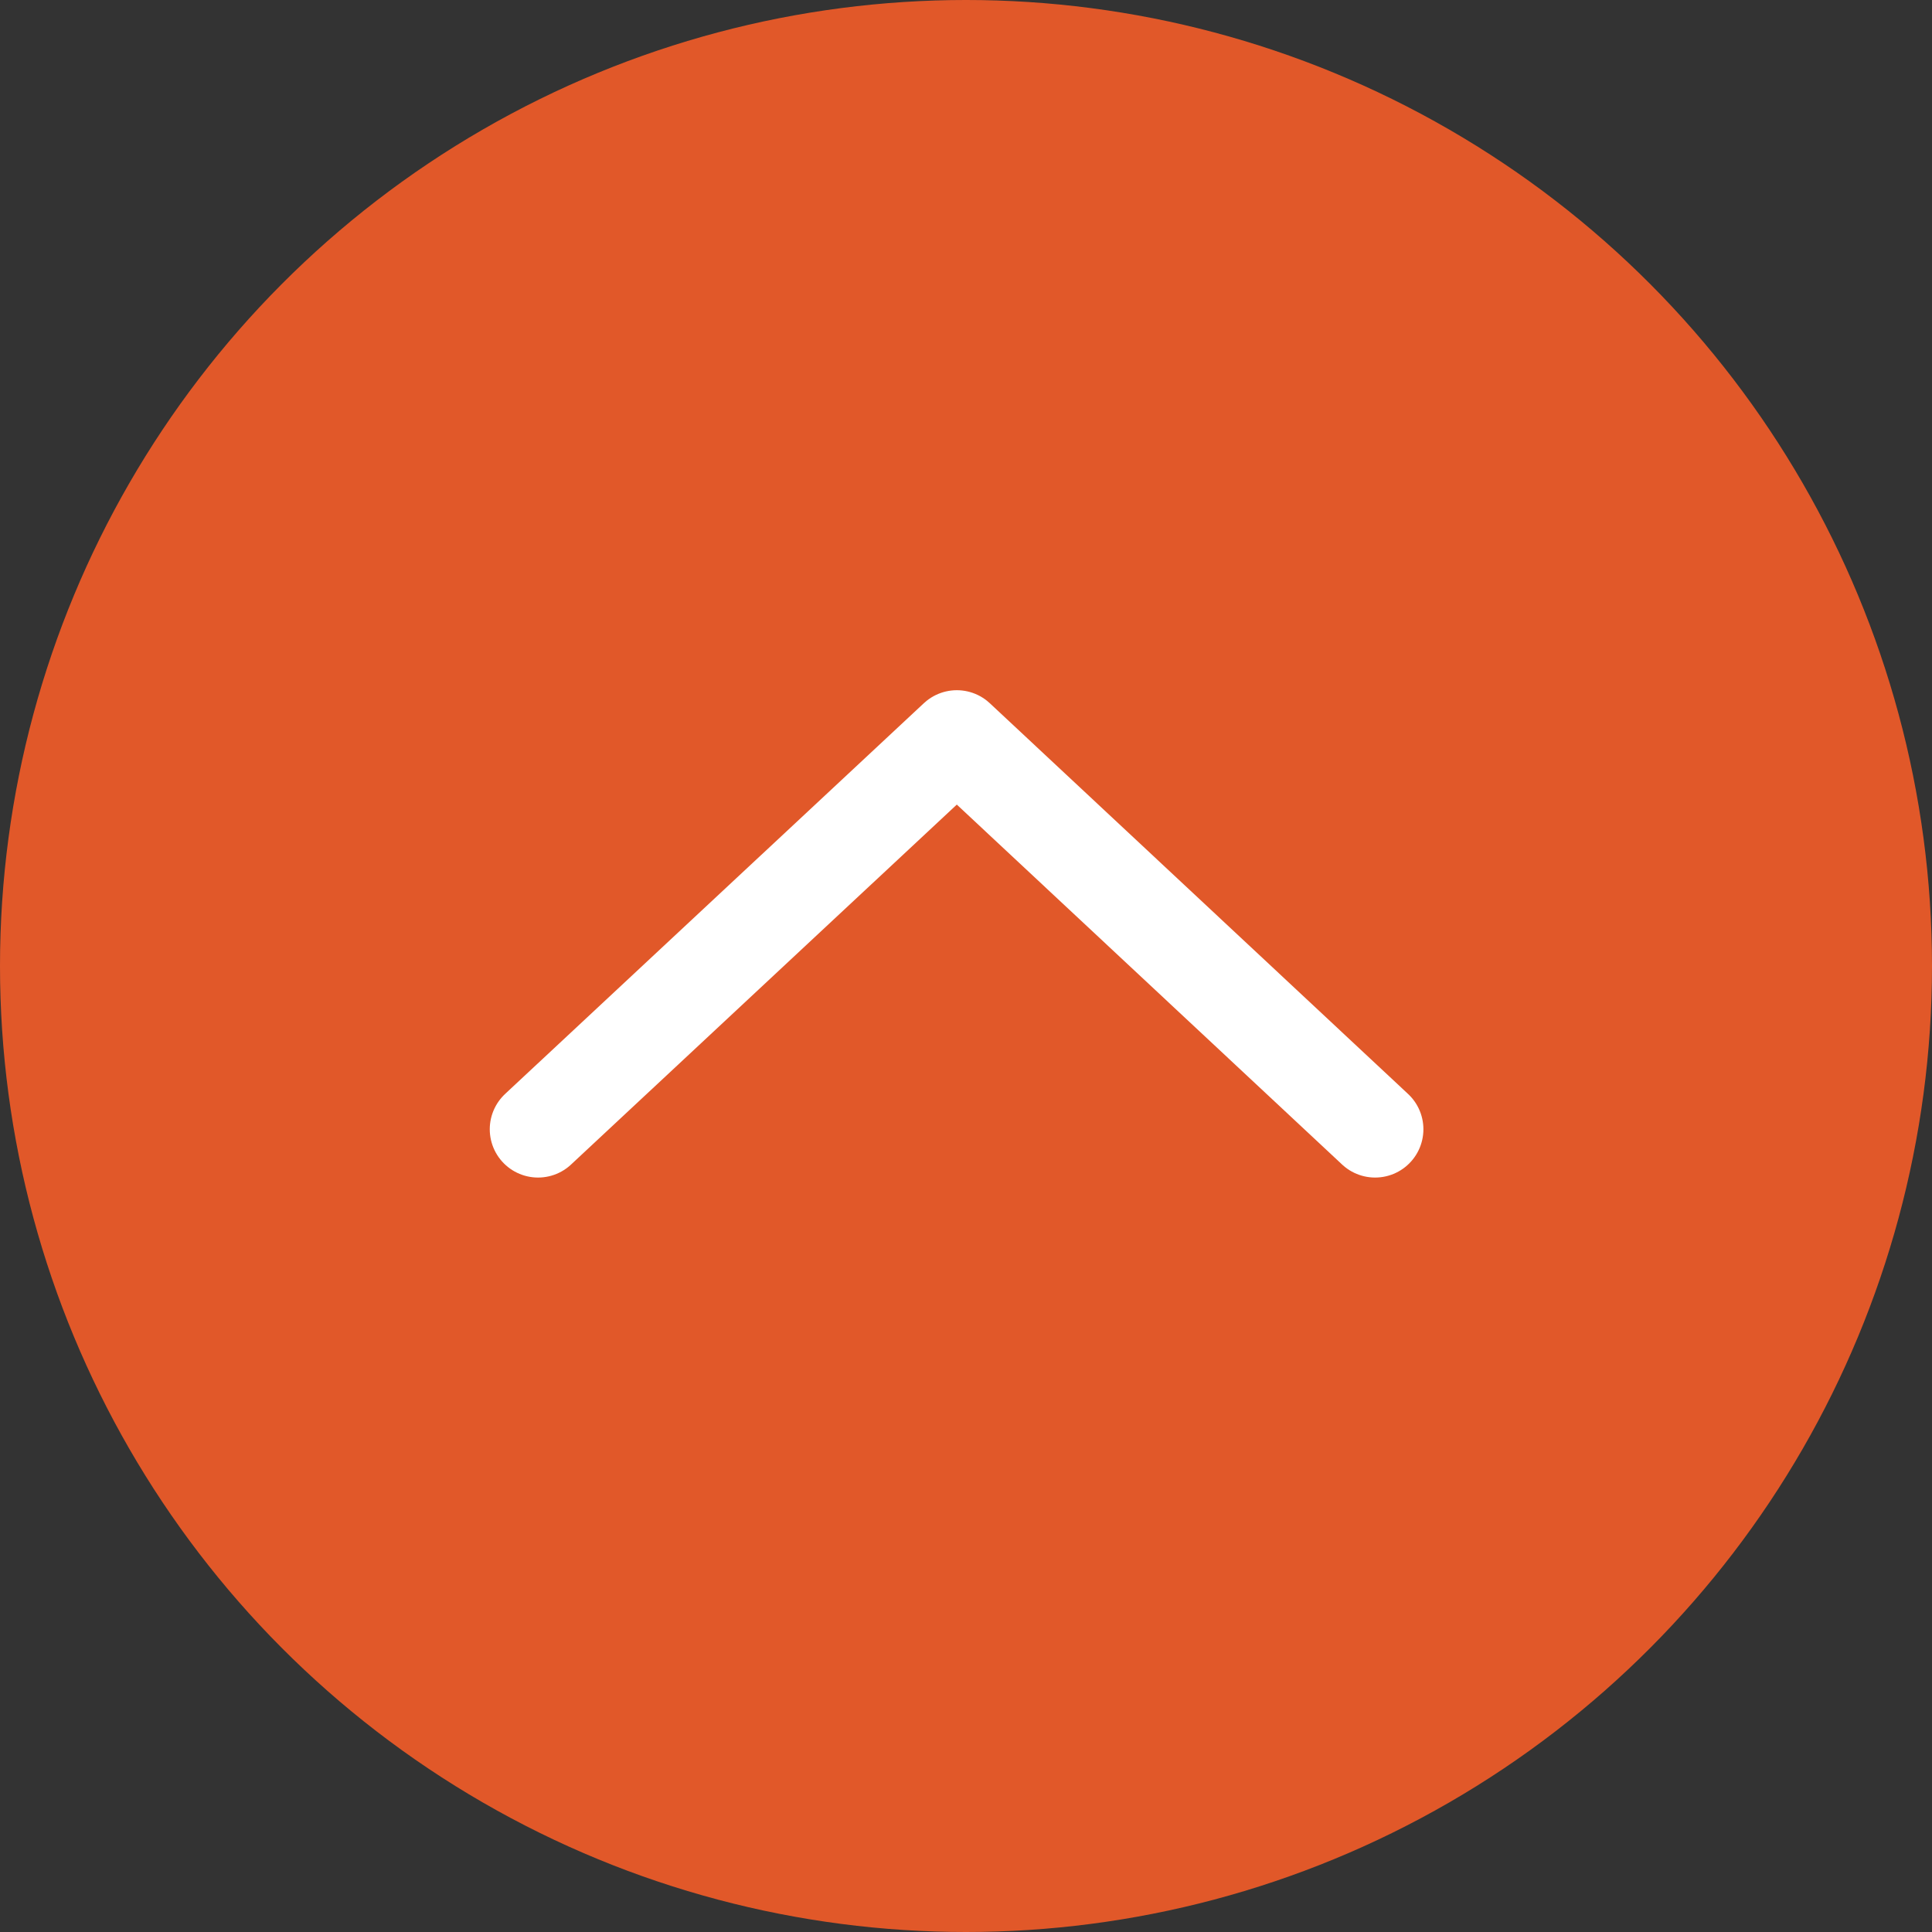
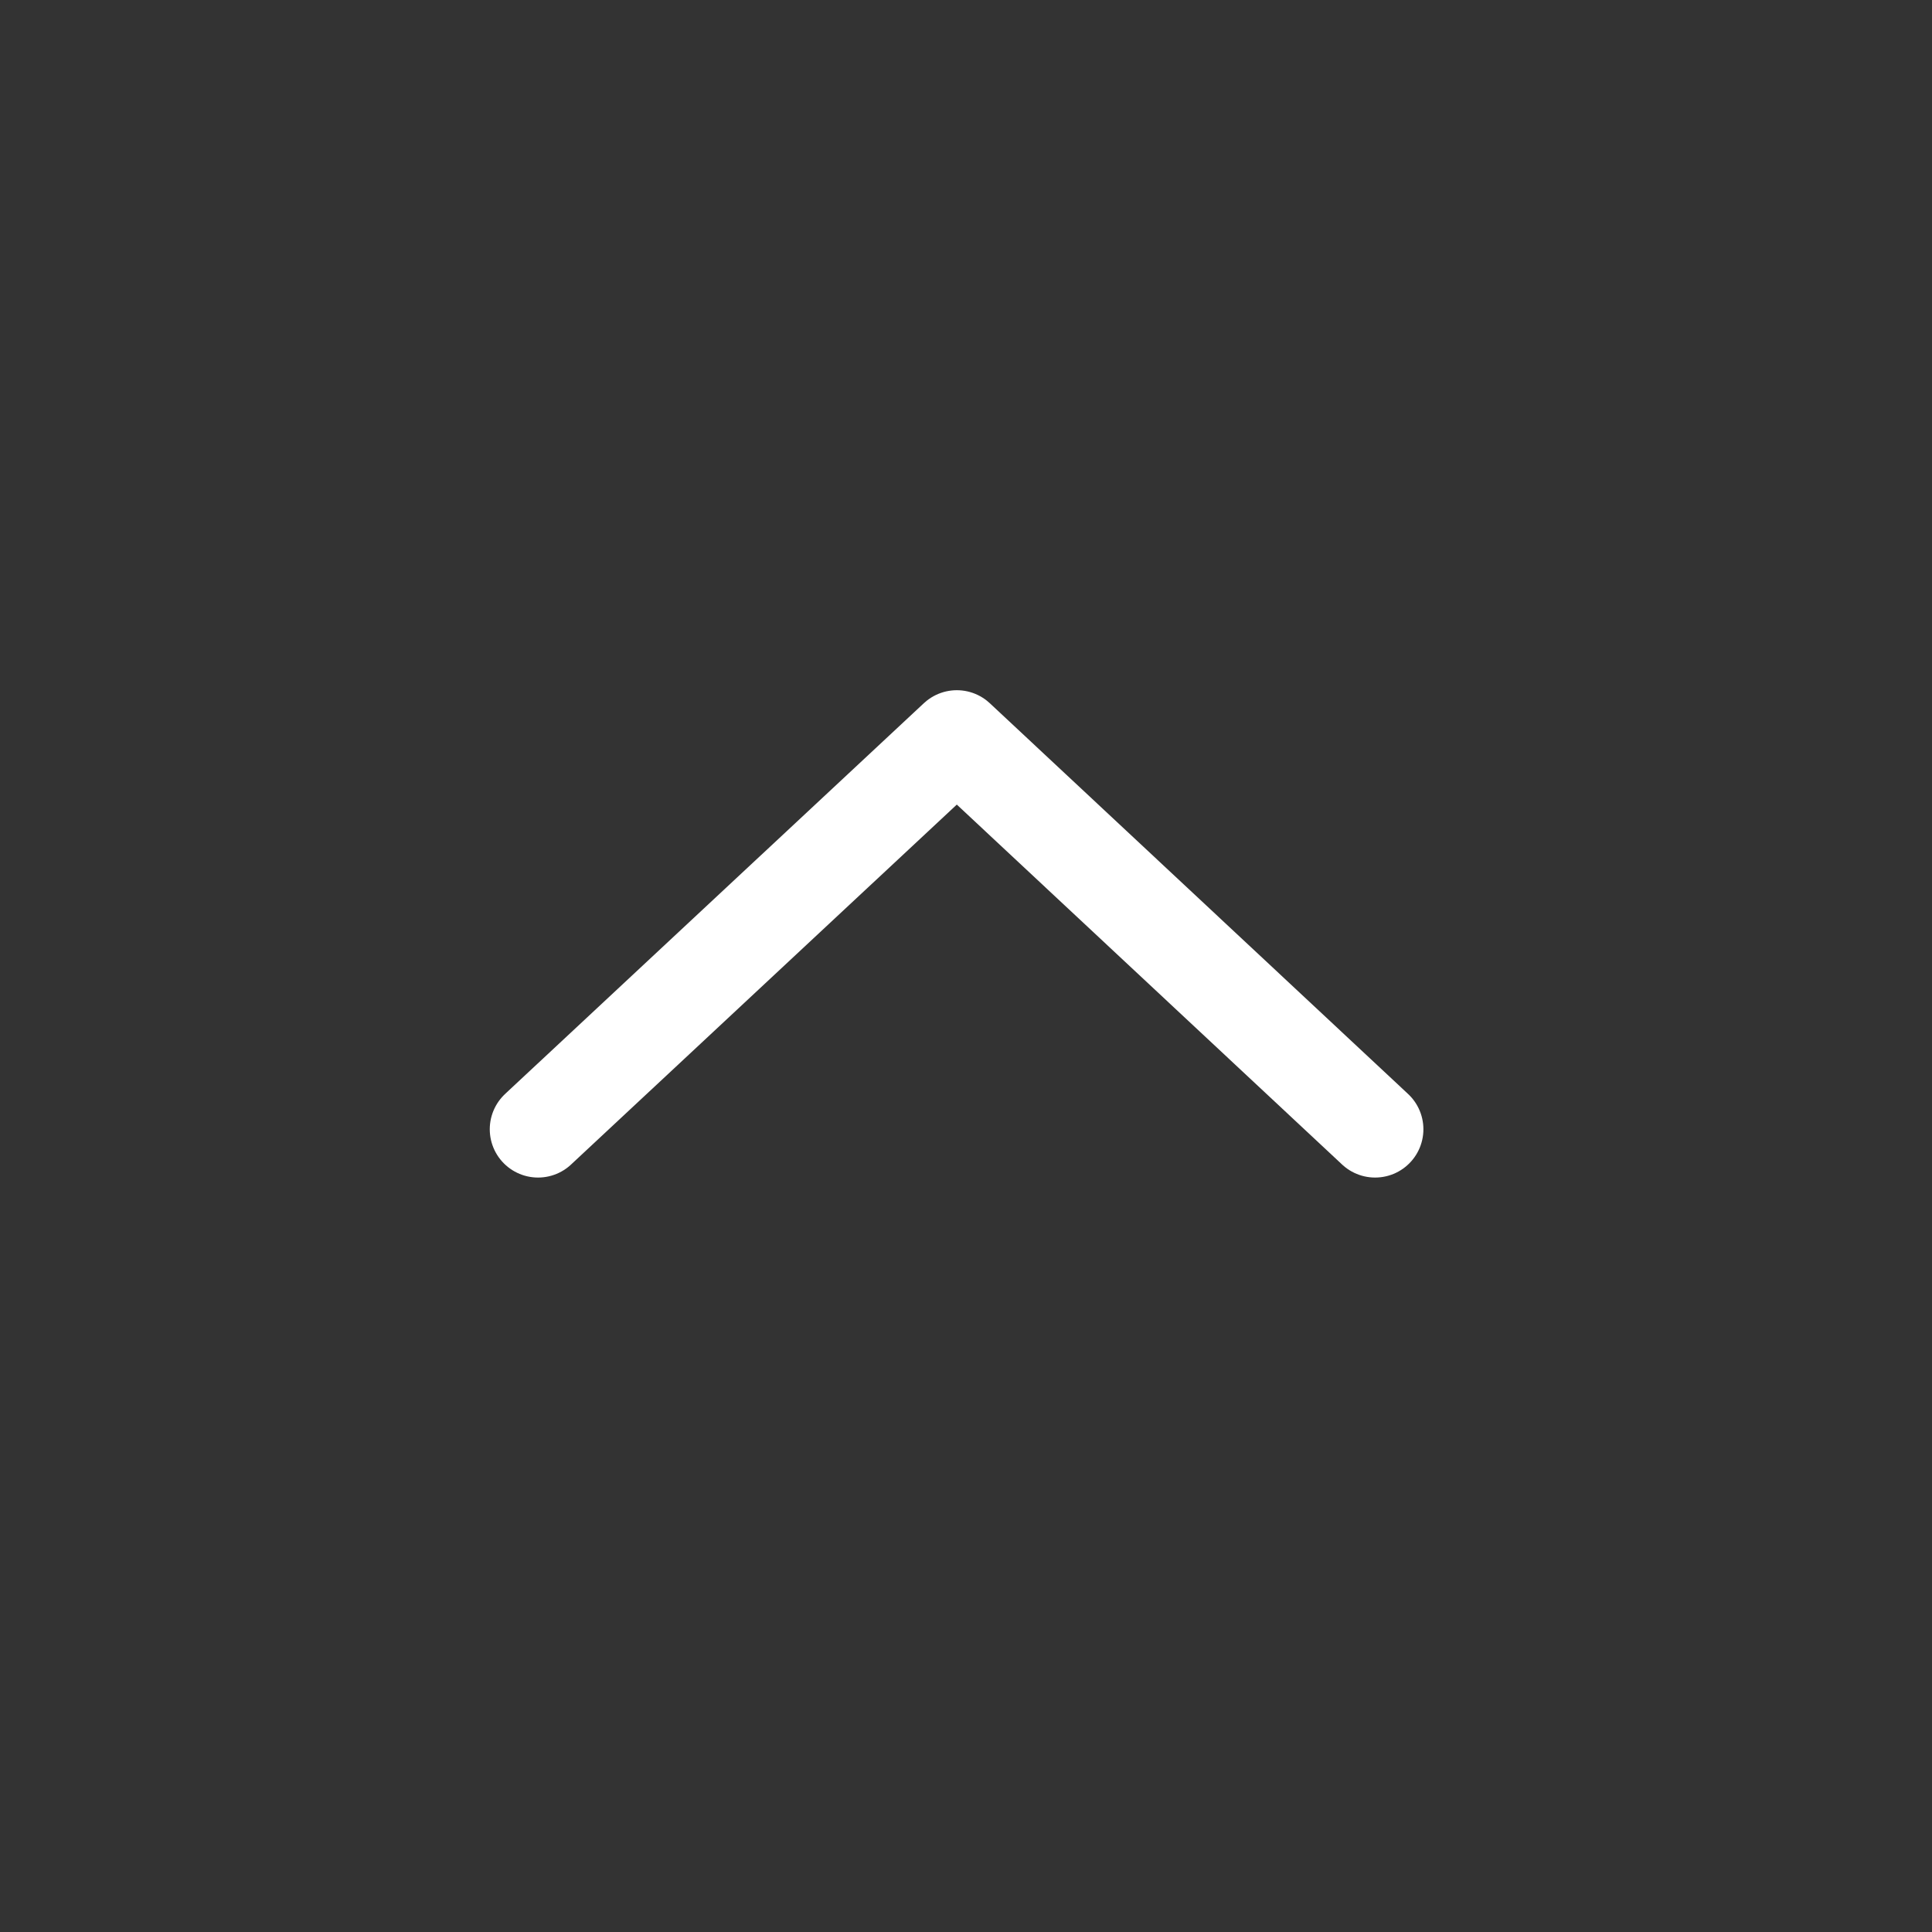
<svg xmlns="http://www.w3.org/2000/svg" id="_レイヤー_2" width="40" height="40" viewBox="0 0 40 40">
  <rect x="0" y="0" width="40" height="40" fill="#333333" stroke="none" />
  <defs>
    <style>.cls-1{fill:#e15829;}.cls-2{fill:none;stroke:#fff;stroke-linecap:round;stroke-linejoin:round;stroke-width:2px;}</style>
  </defs>
  <g id="_コンテンツ">
    <g>
-       <circle class="cls-1" cx="20" cy="20" r="20" />
      <polyline class="cls-2" points="11.14 23.38 19.81 15.29 28.47 23.38" />
    </g>
  </g>
</svg>